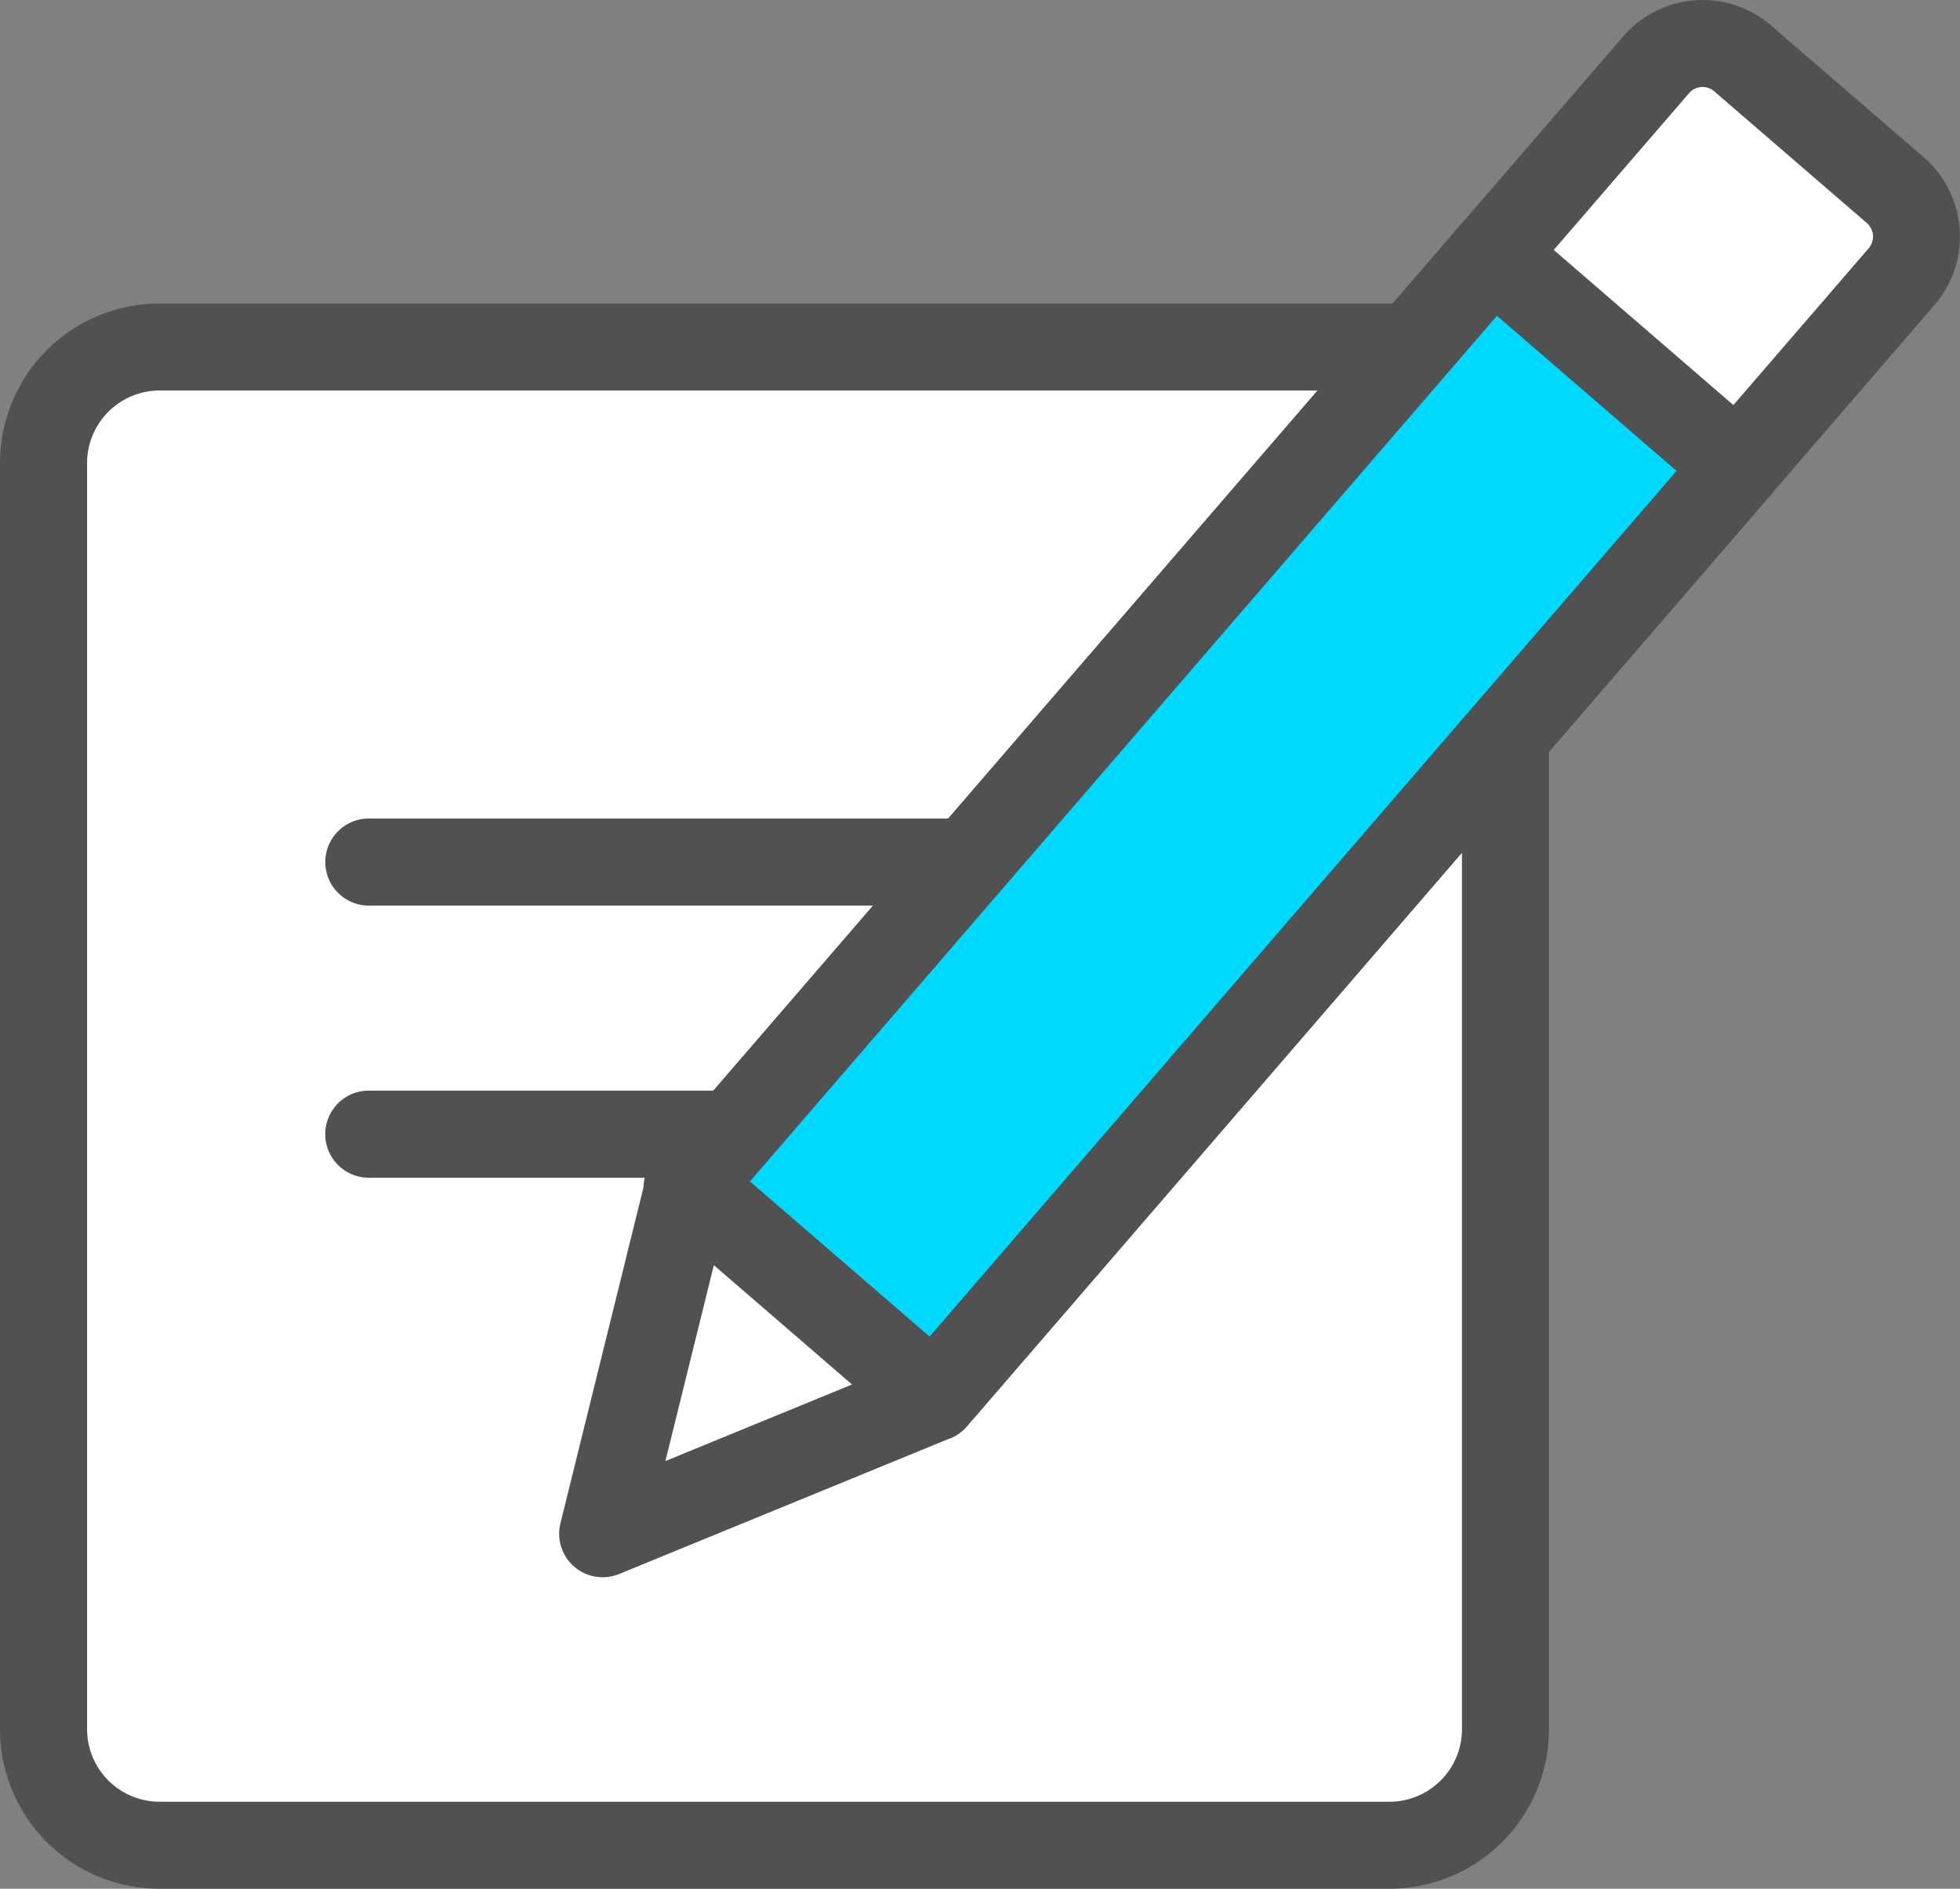
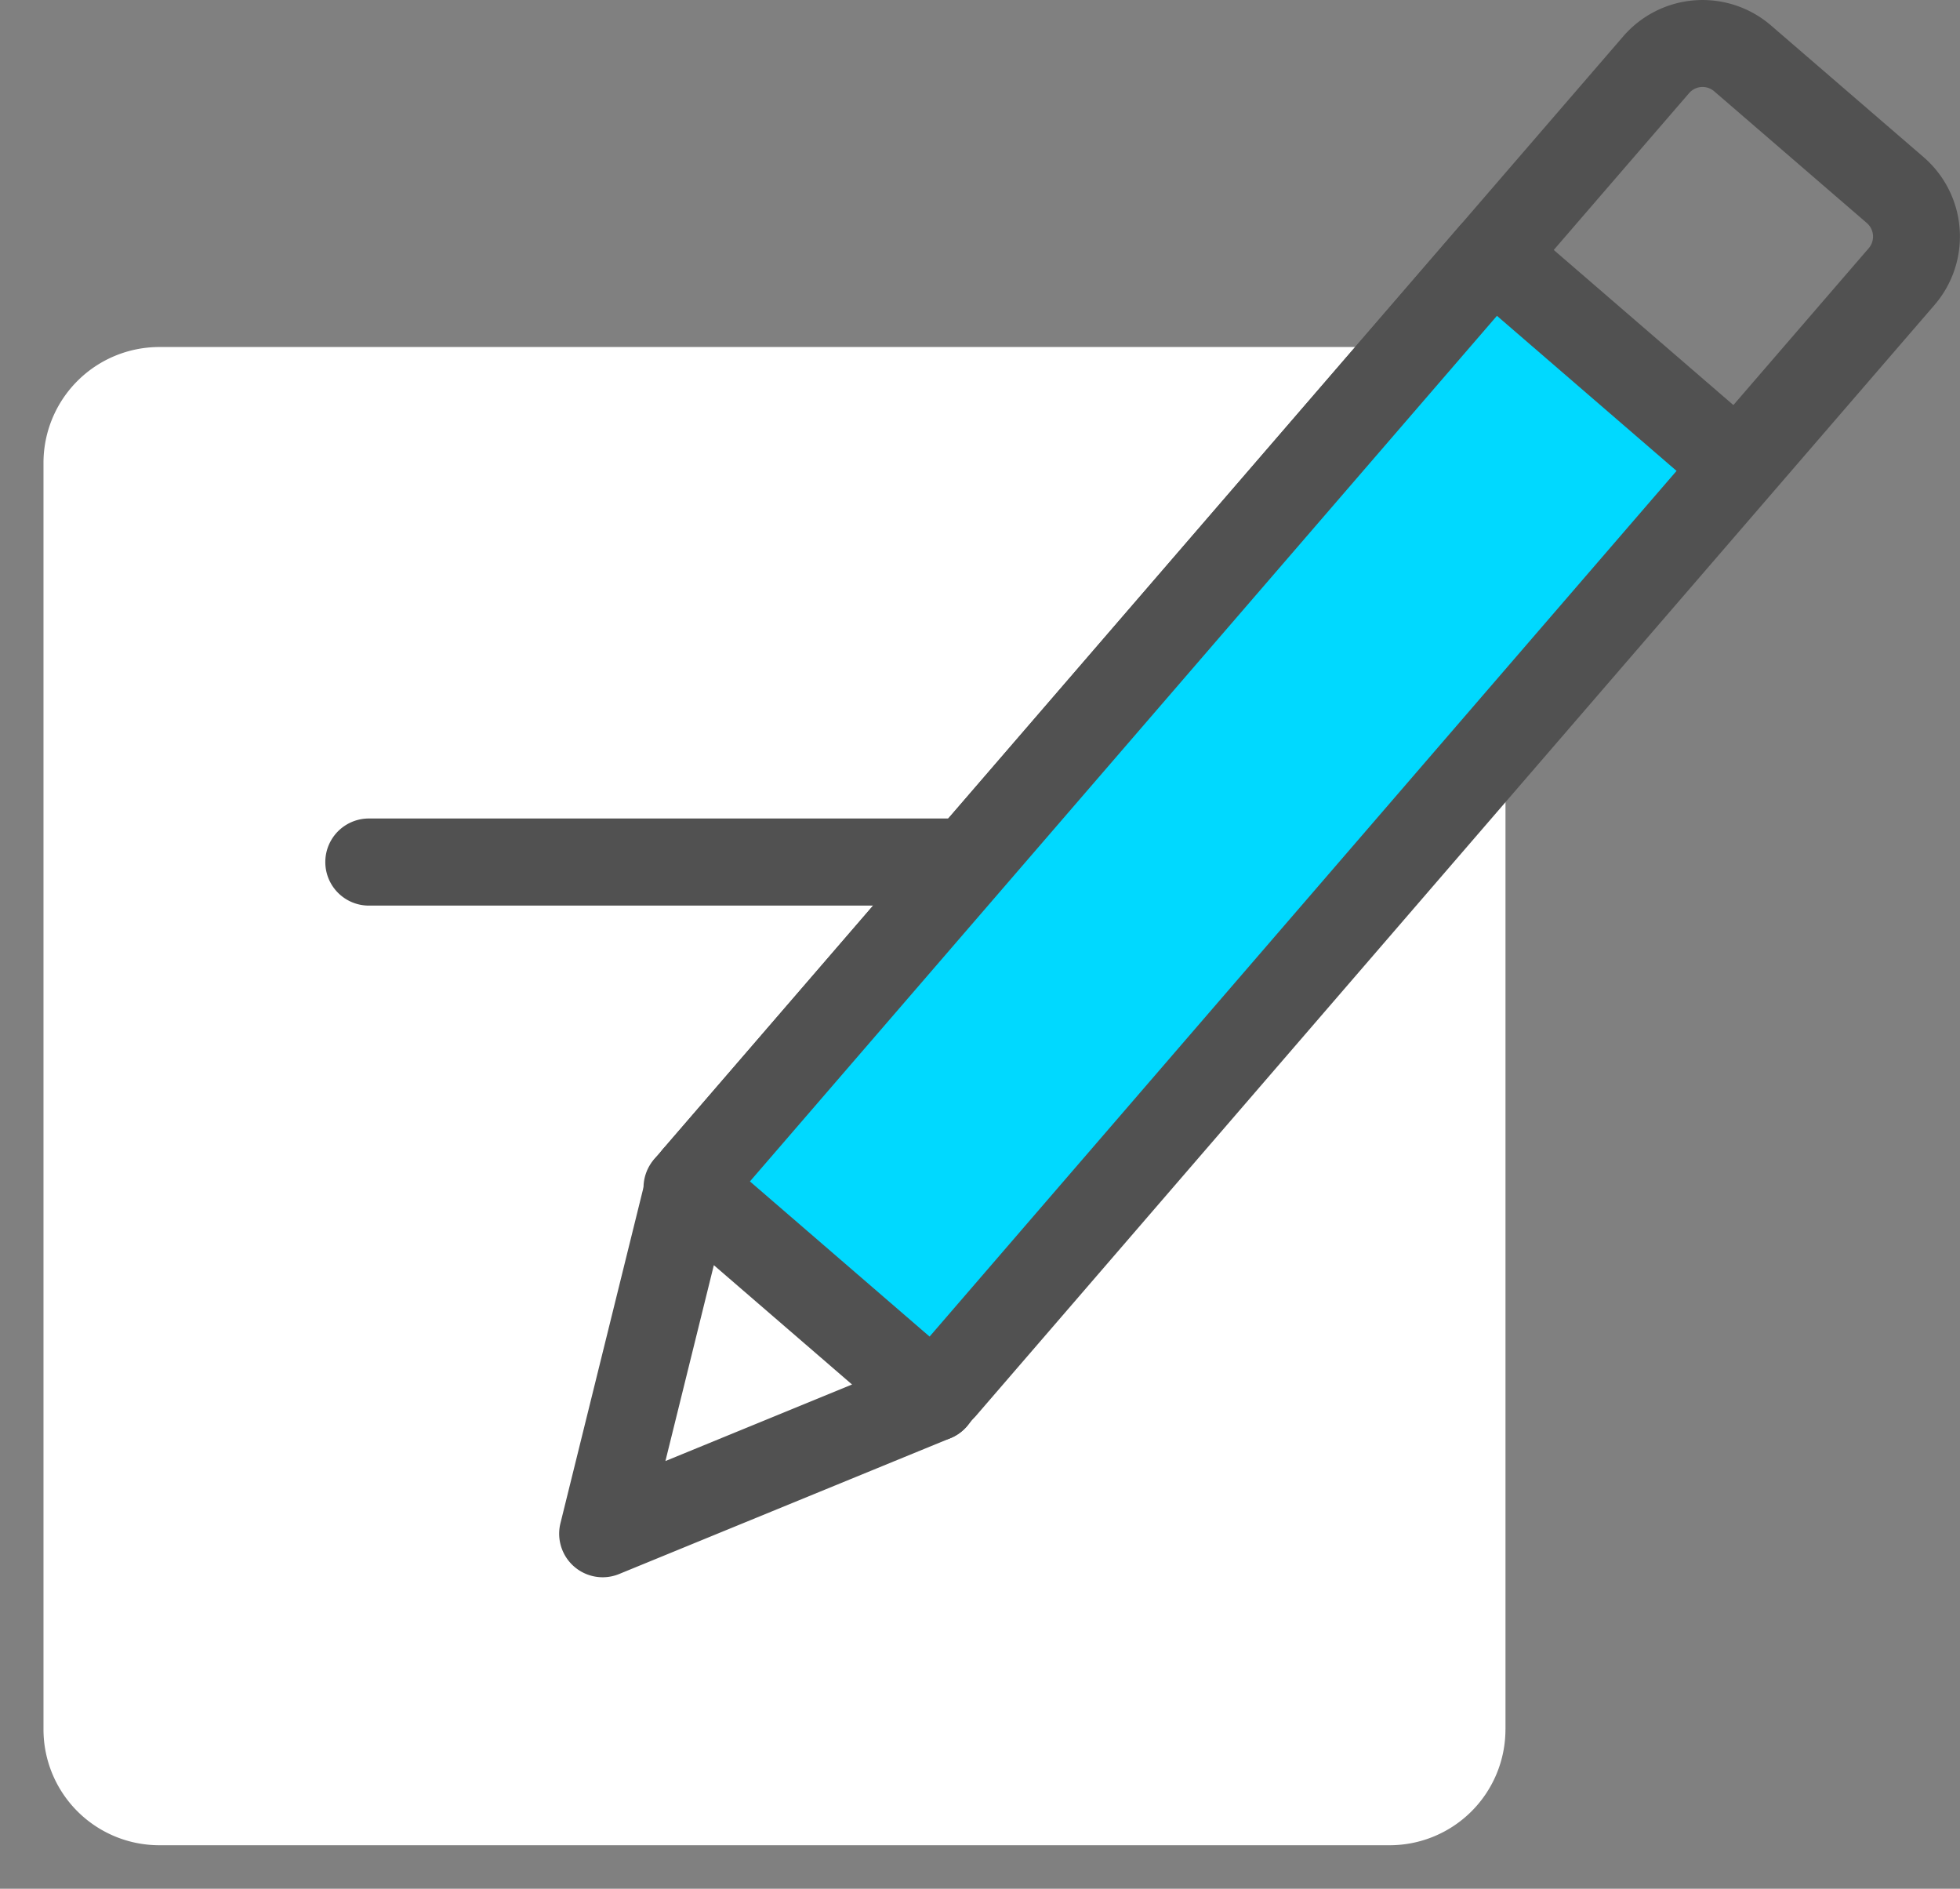
<svg xmlns="http://www.w3.org/2000/svg" id="ic_qq4" width="67.517" height="65.05" viewBox="0 0 67.517 65.05">
  <rect x="0" y="0" width="67.517" height="65.05" fill="#808080" stroke="none" />
  <defs>
    <clipPath id="clip-path">
      <rect id="사각형_364" data-name="사각형 364" width="67.517" height="65.05" fill="none" />
    </clipPath>
    <clipPath id="clip-path-2">
      <path id="패스_992" data-name="패스 992" d="M85.926,29.327,63.346,55.486l8.454,7.3,22.581-26.16,5.11-5.921-8.455-7.3Z" transform="translate(-63.346 -23.406)" fill="none" />
    </clipPath>
    <linearGradient id="linear-gradient" x1="-0.289" y1="1.185" x2="-0.282" y2="1.185" gradientUnits="objectBoundingBox">
      <stop offset="0" stop-color="#38ffbf" />
      <stop offset="0.981" stop-color="#00d9ff" />
      <stop offset="1" stop-color="#00d9ff" />
    </linearGradient>
  </defs>
  <g id="그룹_357" data-name="그룹 357">
    <g id="그룹_356" data-name="그룹 356" clip-path="url(#clip-path)">
      <path id="패스_986" data-name="패스 986" d="M54.362,79.528V35.909a3.992,3.992,0,0,0-3.99-3.991H7.99A3.991,3.991,0,0,0,4,35.908v43.62a3.99,3.99,0,0,0,3.99,3.99H50.371a3.99,3.99,0,0,0,3.99-3.99" transform="translate(-2.502 -19.966)" fill="#fff" />
-       <path id="패스_987" data-name="패스 987" d="M47.869,82.513H5.487A5.494,5.494,0,0,1,0,77.026V33.405a5.494,5.494,0,0,1,5.488-5.487H47.869a5.5,5.5,0,0,1,5.488,5.488v43.62a5.494,5.494,0,0,1-5.488,5.487M5.488,30.914A2.5,2.5,0,0,0,3,33.405V77.026a2.5,2.5,0,0,0,2.492,2.492H47.869a2.5,2.5,0,0,0,2.492-2.492V33.406a2.5,2.5,0,0,0-2.492-2.492Z" transform="translate(0 -17.464)" fill="#515151" />
-       <path id="패스_988" data-name="패스 988" d="M47.612,103.314H31.424a1.5,1.5,0,1,1,0-3H47.612a1.5,1.5,0,1,1,0,3" transform="translate(-18.72 -62.752)" fill="#515151" />
      <path id="패스_989" data-name="패스 989" d="M51.826,78.286h-20.4a1.5,1.5,0,1,1,0-3h20.4a1.5,1.5,0,1,1,0,3" transform="translate(-18.72 -47.096)" fill="#515151" />
-       <path id="패스_990" data-name="패스 990" d="M72.657,50.274l33.011-38.245a2.114,2.114,0,0,0-.219-2.976l-5.261-4.54a2.112,2.112,0,0,0-2.976.219L64.2,42.975" transform="translate(-40.16 -2.503)" fill="#fff" />
      <path id="패스_991" data-name="패스 991" d="M70.154,49.269a1.5,1.5,0,0,1-1.133-2.476L102.032,8.548a.617.617,0,0,0-.063-.864l-5.262-4.54a.614.614,0,0,0-.862.061L62.834,41.451a1.5,1.5,0,1,1-2.268-1.957L93.576,1.25A3.61,3.61,0,0,1,98.665.877l5.261,4.539A3.612,3.612,0,0,1,104.3,10.5L71.289,48.75a1.494,1.494,0,0,1-1.135.519" transform="translate(-37.658 0)" fill="#515151" />
    </g>
  </g>
  <g id="그룹_359" data-name="그룹 359" transform="translate(23.721 8.765)">
    <g id="그룹_358" data-name="그룹 358" clip-path="url(#clip-path-2)">
      <rect id="사각형_365" data-name="사각형 365" width="52.99" height="53.396" transform="matrix(0.767, -0.642, 0.642, 0.767, -19.379, 16.206)" fill="url(#linear-gradient)" />
    </g>
  </g>
  <g id="그룹_361" data-name="그룹 361">
    <g id="그룹_360" data-name="그룹 360" clip-path="url(#clip-path)">
-       <path id="패스_993" data-name="패스 993" d="M69.3,61.783a1.5,1.5,0,0,1-1.133-2.476L94.876,28.358l-6.187-5.341L61.978,53.963a1.5,1.5,0,1,1-2.268-1.957L87.4,19.926a1.5,1.5,0,0,1,2.112-.156l8.455,7.3a1.5,1.5,0,0,1,.155,2.112L70.432,61.263a1.494,1.494,0,0,1-1.135.519" transform="translate(-37.123 -12.14)" fill="#515151" />
+       <path id="패스_993" data-name="패스 993" d="M69.3,61.783a1.5,1.5,0,0,1-1.133-2.476L94.876,28.358l-6.187-5.341L61.978,53.963a1.5,1.5,0,1,1-2.268-1.957L87.4,19.926a1.5,1.5,0,0,1,2.112-.156l8.455,7.3L70.432,61.263a1.494,1.494,0,0,1-1.135.519" transform="translate(-37.123 -12.14)" fill="#515151" />
      <path id="패스_994" data-name="패스 994" d="M66.851,116.373l-11.417,4.68,2.963-11.98Z" transform="translate(-34.676 -68.229)" fill="#fff" />
      <path id="패스_995" data-name="패스 995" d="M52.932,120.049a1.5,1.5,0,0,1-1.454-1.857l2.963-11.98a1.5,1.5,0,0,1,2.433-.774l8.454,7.3a1.5,1.5,0,0,1-.411,2.519L53.5,119.937a1.5,1.5,0,0,1-.568.112M56.763,109.3l-1.668,6.746,6.429-2.636Z" transform="translate(-32.173 -65.726)" fill="#515151" />
    </g>
  </g>
</svg>